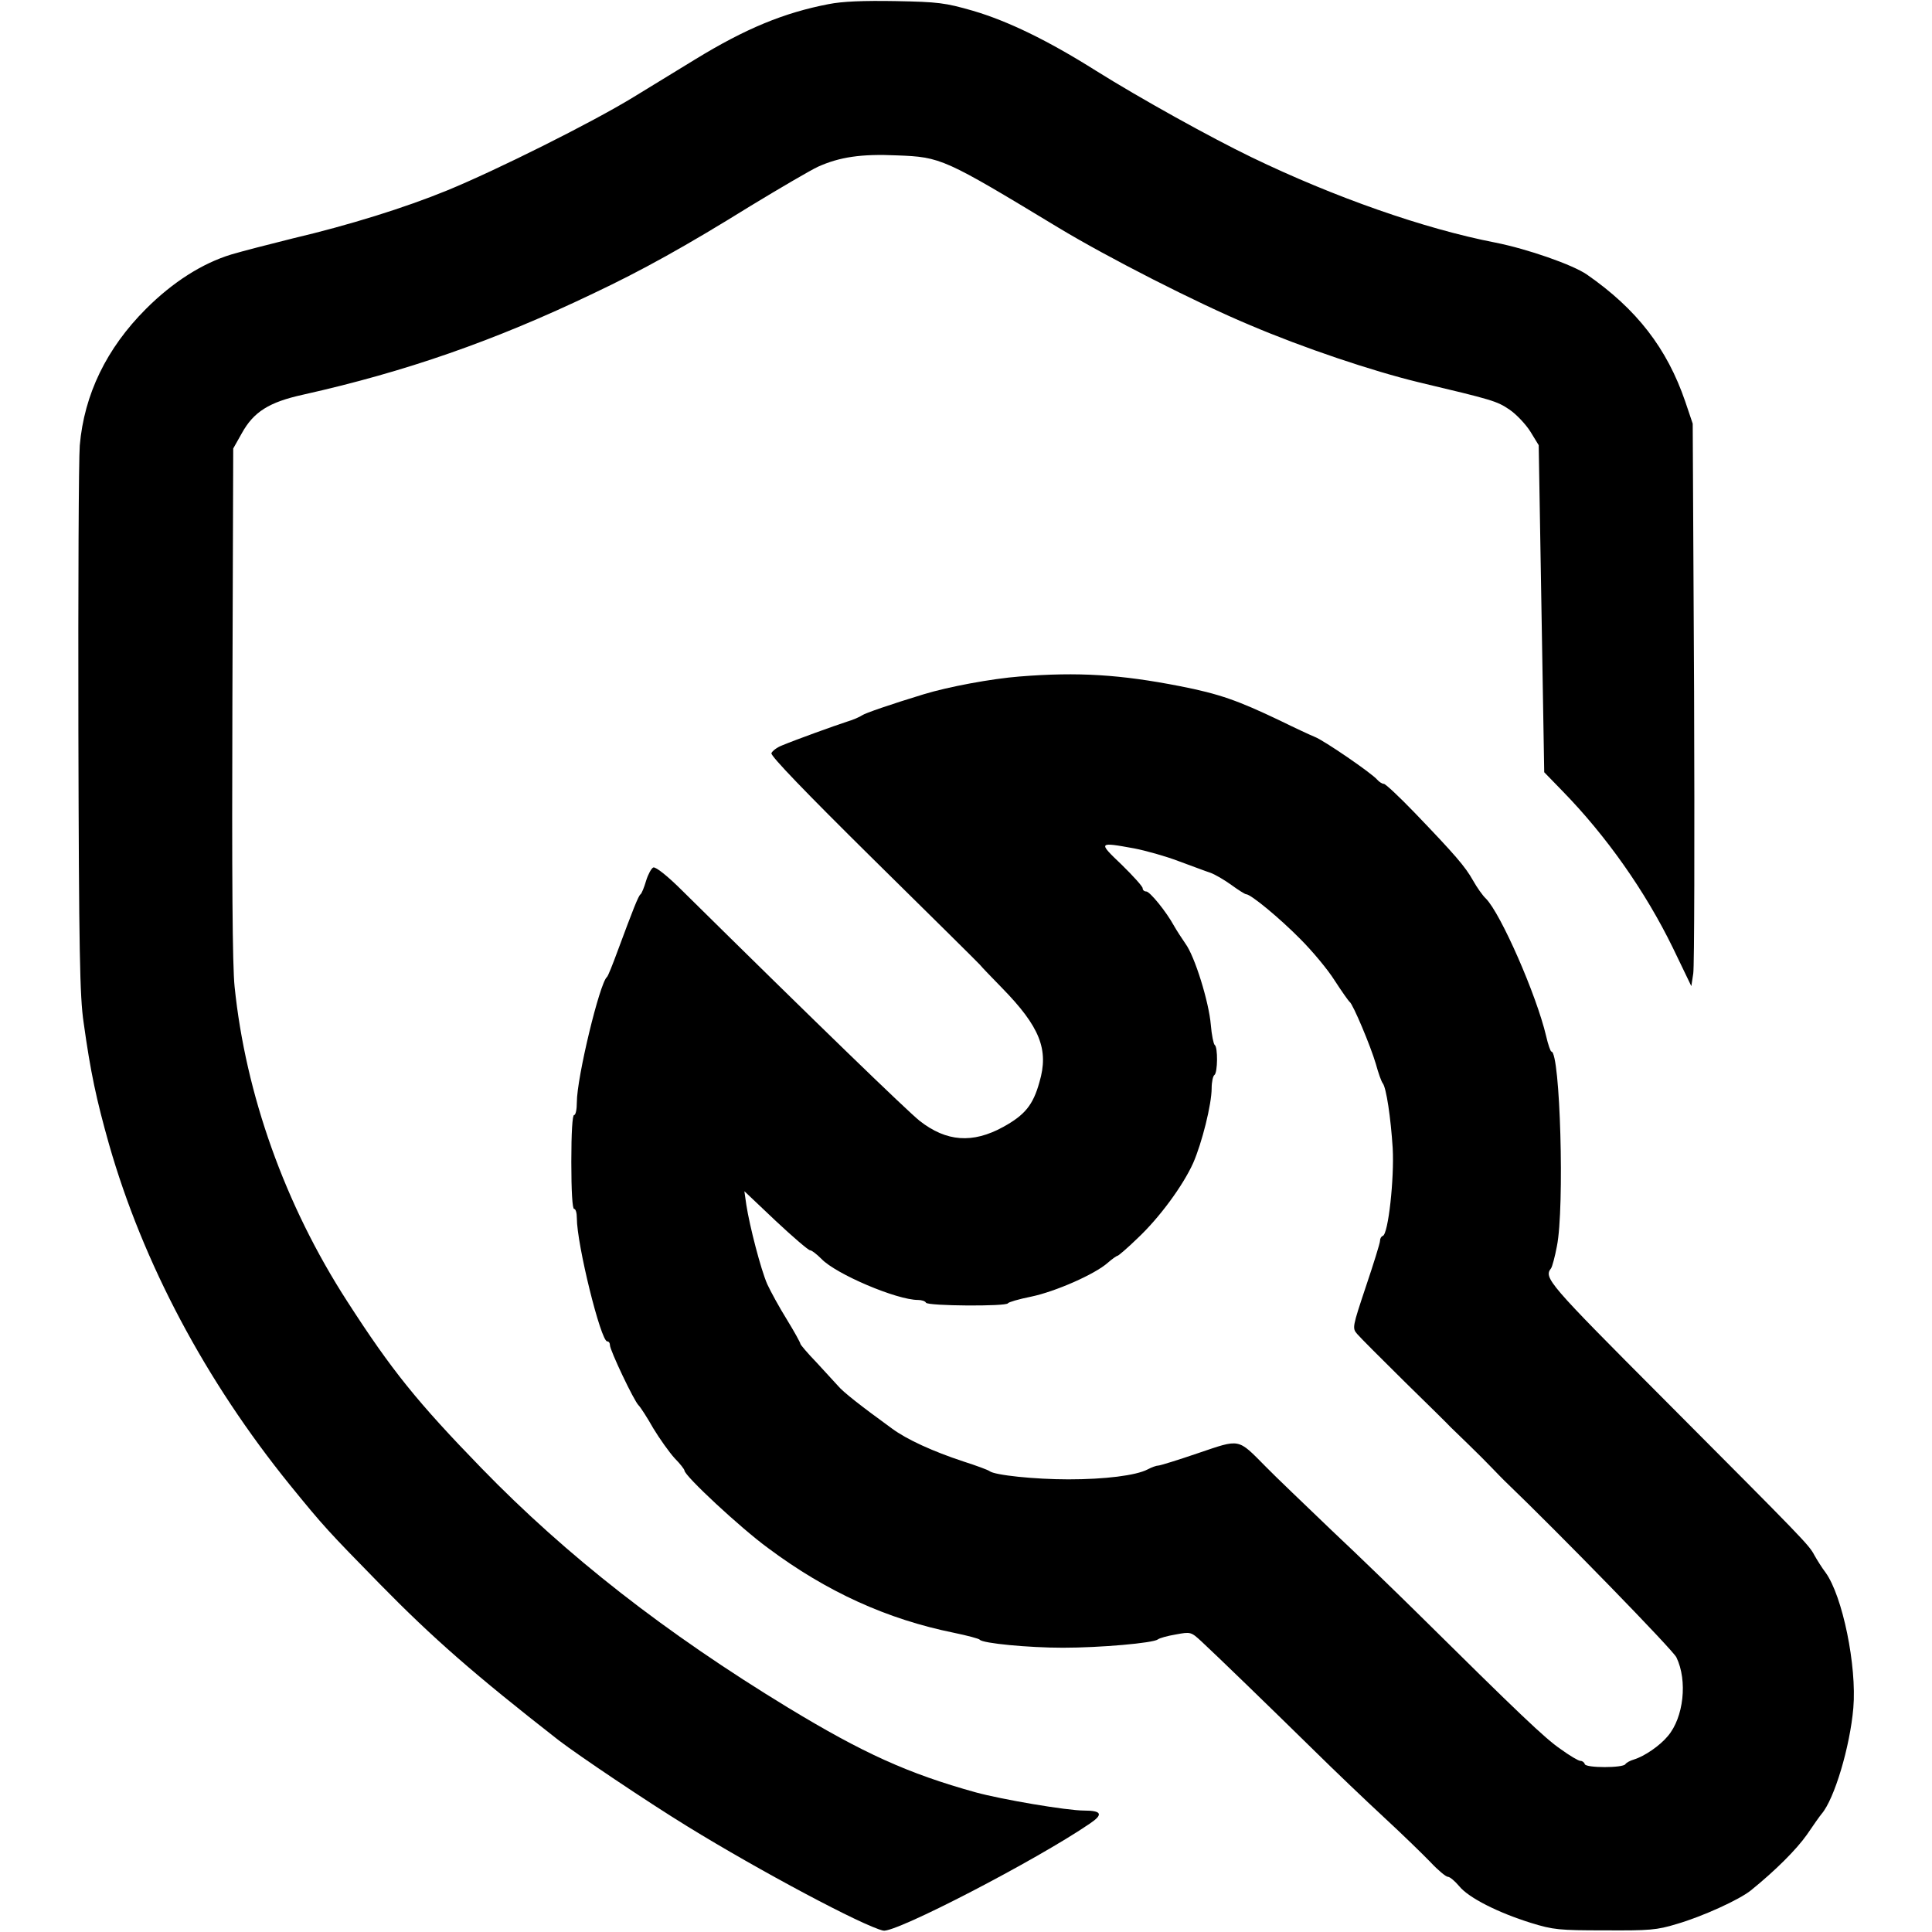
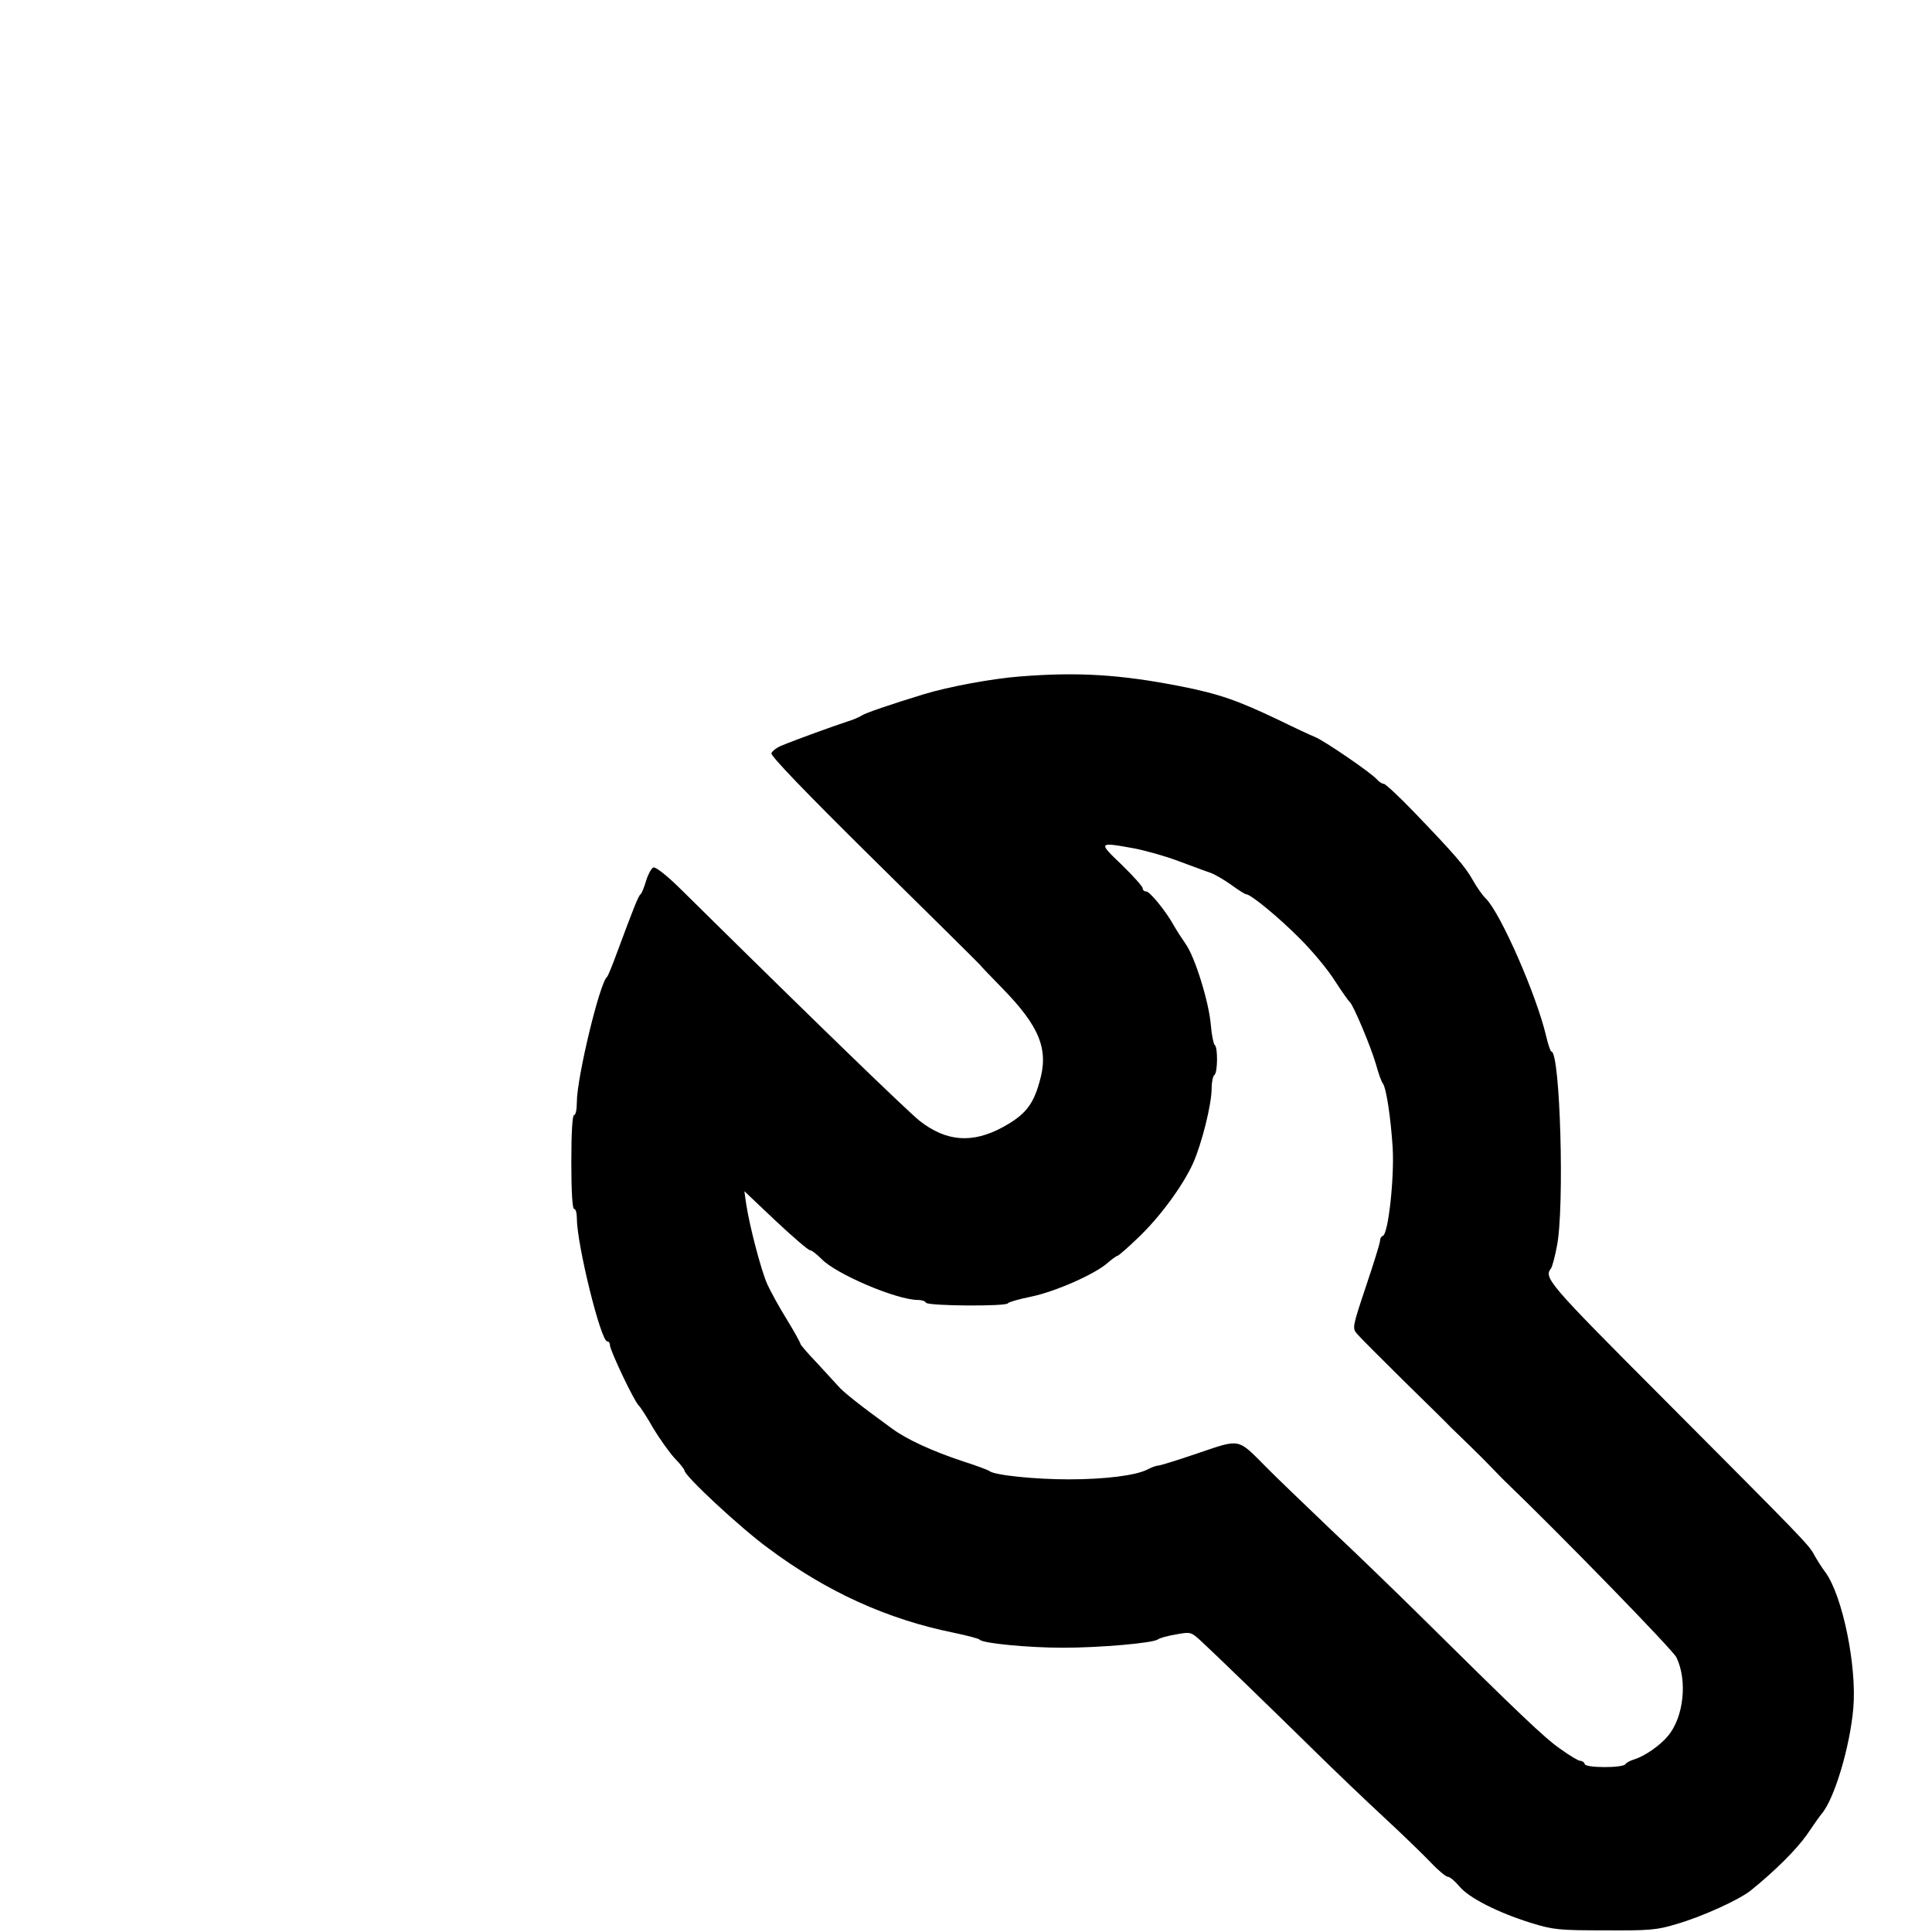
<svg xmlns="http://www.w3.org/2000/svg" version="1.0" width="700pt" height="700pt" viewBox="0 0 700 700" preserveAspectRatio="xMidYMid meet">
  <g transform="translate(0,700) scale(0.1,-0.1)" fill="#000000" stroke="none">
-     <path d="M3002 6985 c-161 -31 -300 -88 -483 -200 -52 -32 -152 -93 -224 -137 -152 -93 -497 -265 -675 -338 -154 -63 -356 -126 -560 -174 -85 -21 -185 -47 -222 -58 -105 -32 -212 -100 -309 -197 -143 -143 -224 -310 -240 -495 -4 -50 -6 -516 -5 -1036 2 -798 5 -962 19 -1055 25 -180 46 -278 92 -441 123 -430 349 -856 656 -1235 122 -150 138 -167 324 -357 195 -199 344 -329 650 -568 72 -55 317 -220 465 -311 263 -162 637 -361 710 -378 43 -10 556 256 749 388 49 33 43 47 -21 47 -63 0 -298 40 -393 66 -245 68 -408 142 -680 307 -445 271 -801 549 -1110 867 -233 240 -326 355 -487 605 -226 350 -368 750 -408 1140 -8 75 -10 403 -8 1030 l3 920 31 55 c43 78 99 113 222 140 371 83 693 195 1050 366 178 84 338 173 570 317 107 65 218 130 246 143 78 35 156 47 286 41 160 -6 170 -11 585 -262 177 -107 502 -273 694 -353 195 -83 442 -166 611 -207 269 -64 283 -68 329 -99 25 -17 59 -53 76 -80 l30 -49 10 -593 10 -592 67 -69 c158 -162 299 -362 399 -567 l67 -139 7 46 c4 25 5 483 3 1019 l-5 973 -27 80 c-66 193 -176 335 -356 460 -52 36 -216 93 -332 116 -258 50 -585 165 -883 309 -151 73 -403 213 -563 313 -176 111 -321 181 -447 218 -101 29 -125 32 -280 35 -117 2 -193 -1 -243 -11z" />
    <path d="M3695 4549 c-102 -8 -259 -37 -350 -65 -118 -36 -211 -68 -222 -76 -7 -5 -31 -16 -55 -23 -46 -15 -182 -64 -235 -86 -18 -7 -35 -20 -38 -28 -4 -9 123 -141 367 -382 205 -202 380 -375 388 -384 8 -10 44 -47 80 -84 138 -141 171 -224 136 -342 -23 -83 -53 -119 -131 -162 -111 -61 -206 -54 -303 22 -45 36 -375 355 -859 833 -54 54 -97 88 -106 85 -7 -3 -19 -25 -26 -48 -7 -24 -16 -46 -20 -49 -8 -5 -28 -57 -83 -205 -18 -49 -35 -92 -39 -95 -26 -21 -109 -364 -109 -454 0 -25 -4 -46 -10 -46 -6 0 -10 -63 -10 -170 0 -107 4 -170 10 -170 6 0 10 -15 10 -33 0 -96 87 -447 110 -447 6 0 10 -6 10 -14 0 -18 87 -202 104 -218 7 -7 31 -44 53 -83 23 -38 58 -87 77 -108 20 -20 36 -41 36 -45 0 -19 203 -208 303 -281 213 -159 432 -258 674 -307 48 -10 90 -21 93 -25 10 -13 176 -29 301 -29 136 0 327 17 344 30 6 5 35 13 65 18 54 10 55 10 94 -26 53 -49 246 -236 410 -397 72 -71 185 -179 251 -240 65 -60 141 -134 168 -162 27 -29 56 -53 63 -53 7 0 25 -15 41 -34 34 -42 141 -96 260 -133 81 -25 102 -27 268 -27 161 -1 188 1 260 23 93 27 227 88 269 122 89 72 165 148 203 202 23 34 47 68 53 75 46 53 103 243 115 384 13 151 -39 406 -101 491 -13 17 -31 46 -40 62 -20 38 -35 53 -545 565 -423 424 -436 440 -409 475 4 6 14 42 21 80 28 139 12 705 -20 705 -3 0 -12 25 -19 56 -35 149 -164 443 -218 498 -12 11 -33 41 -47 66 -28 50 -65 93 -212 246 -55 57 -105 104 -111 104 -6 0 -17 7 -24 15 -19 23 -194 143 -226 155 -15 6 -73 33 -128 60 -151 72 -218 96 -361 124 -215 42 -369 52 -580 35z m415 -623 c41 -8 113 -28 160 -46 47 -17 99 -37 115 -42 17 -6 51 -26 76 -44 26 -19 50 -34 54 -34 17 0 122 -87 196 -162 44 -44 100 -111 125 -151 26 -40 50 -74 54 -77 12 -8 76 -160 95 -225 9 -33 20 -64 25 -70 13 -17 29 -125 36 -235 6 -110 -16 -312 -36 -318 -6 -2 -10 -10 -10 -18 0 -8 -23 -82 -51 -165 -49 -147 -50 -151 -32 -172 10 -12 88 -90 173 -174 85 -83 160 -157 165 -163 6 -6 35 -34 65 -63 30 -29 69 -68 87 -87 18 -19 38 -39 44 -45 201 -193 611 -614 623 -640 41 -85 26 -218 -31 -285 -29 -35 -84 -73 -123 -85 -14 -4 -28 -12 -31 -17 -9 -14 -142 -14 -147 0 -2 7 -9 12 -16 12 -7 0 -39 19 -72 43 -56 38 -153 131 -518 492 -73 72 -212 207 -311 300 -98 94 -206 197 -239 231 -103 104 -91 101 -245 49 -73 -25 -138 -45 -144 -45 -7 0 -24 -6 -39 -14 -42 -22 -155 -36 -287 -36 -121 0 -268 15 -286 30 -5 4 -48 20 -95 35 -109 36 -204 79 -258 119 -113 82 -178 133 -196 155 -12 13 -47 51 -78 85 -32 33 -58 64 -58 67 0 4 -22 44 -49 88 -28 45 -59 102 -71 128 -23 52 -64 210 -76 288 l-7 49 113 -107 c63 -59 119 -107 125 -107 6 0 24 -14 41 -31 52 -55 273 -149 350 -149 13 0 26 -4 29 -10 7 -12 292 -14 297 -2 2 4 39 15 84 24 87 18 231 81 278 123 16 14 32 25 35 25 3 0 36 28 72 63 80 75 165 191 202 273 32 73 67 213 67 271 0 23 5 45 10 48 12 8 13 102 1 109 -4 3 -11 36 -14 73 -7 83 -58 248 -92 294 -13 19 -32 48 -41 64 -29 53 -88 125 -101 125 -7 0 -13 5 -13 12 0 6 -34 44 -76 85 -86 82 -86 83 46 59z" />
  </g>
</svg>